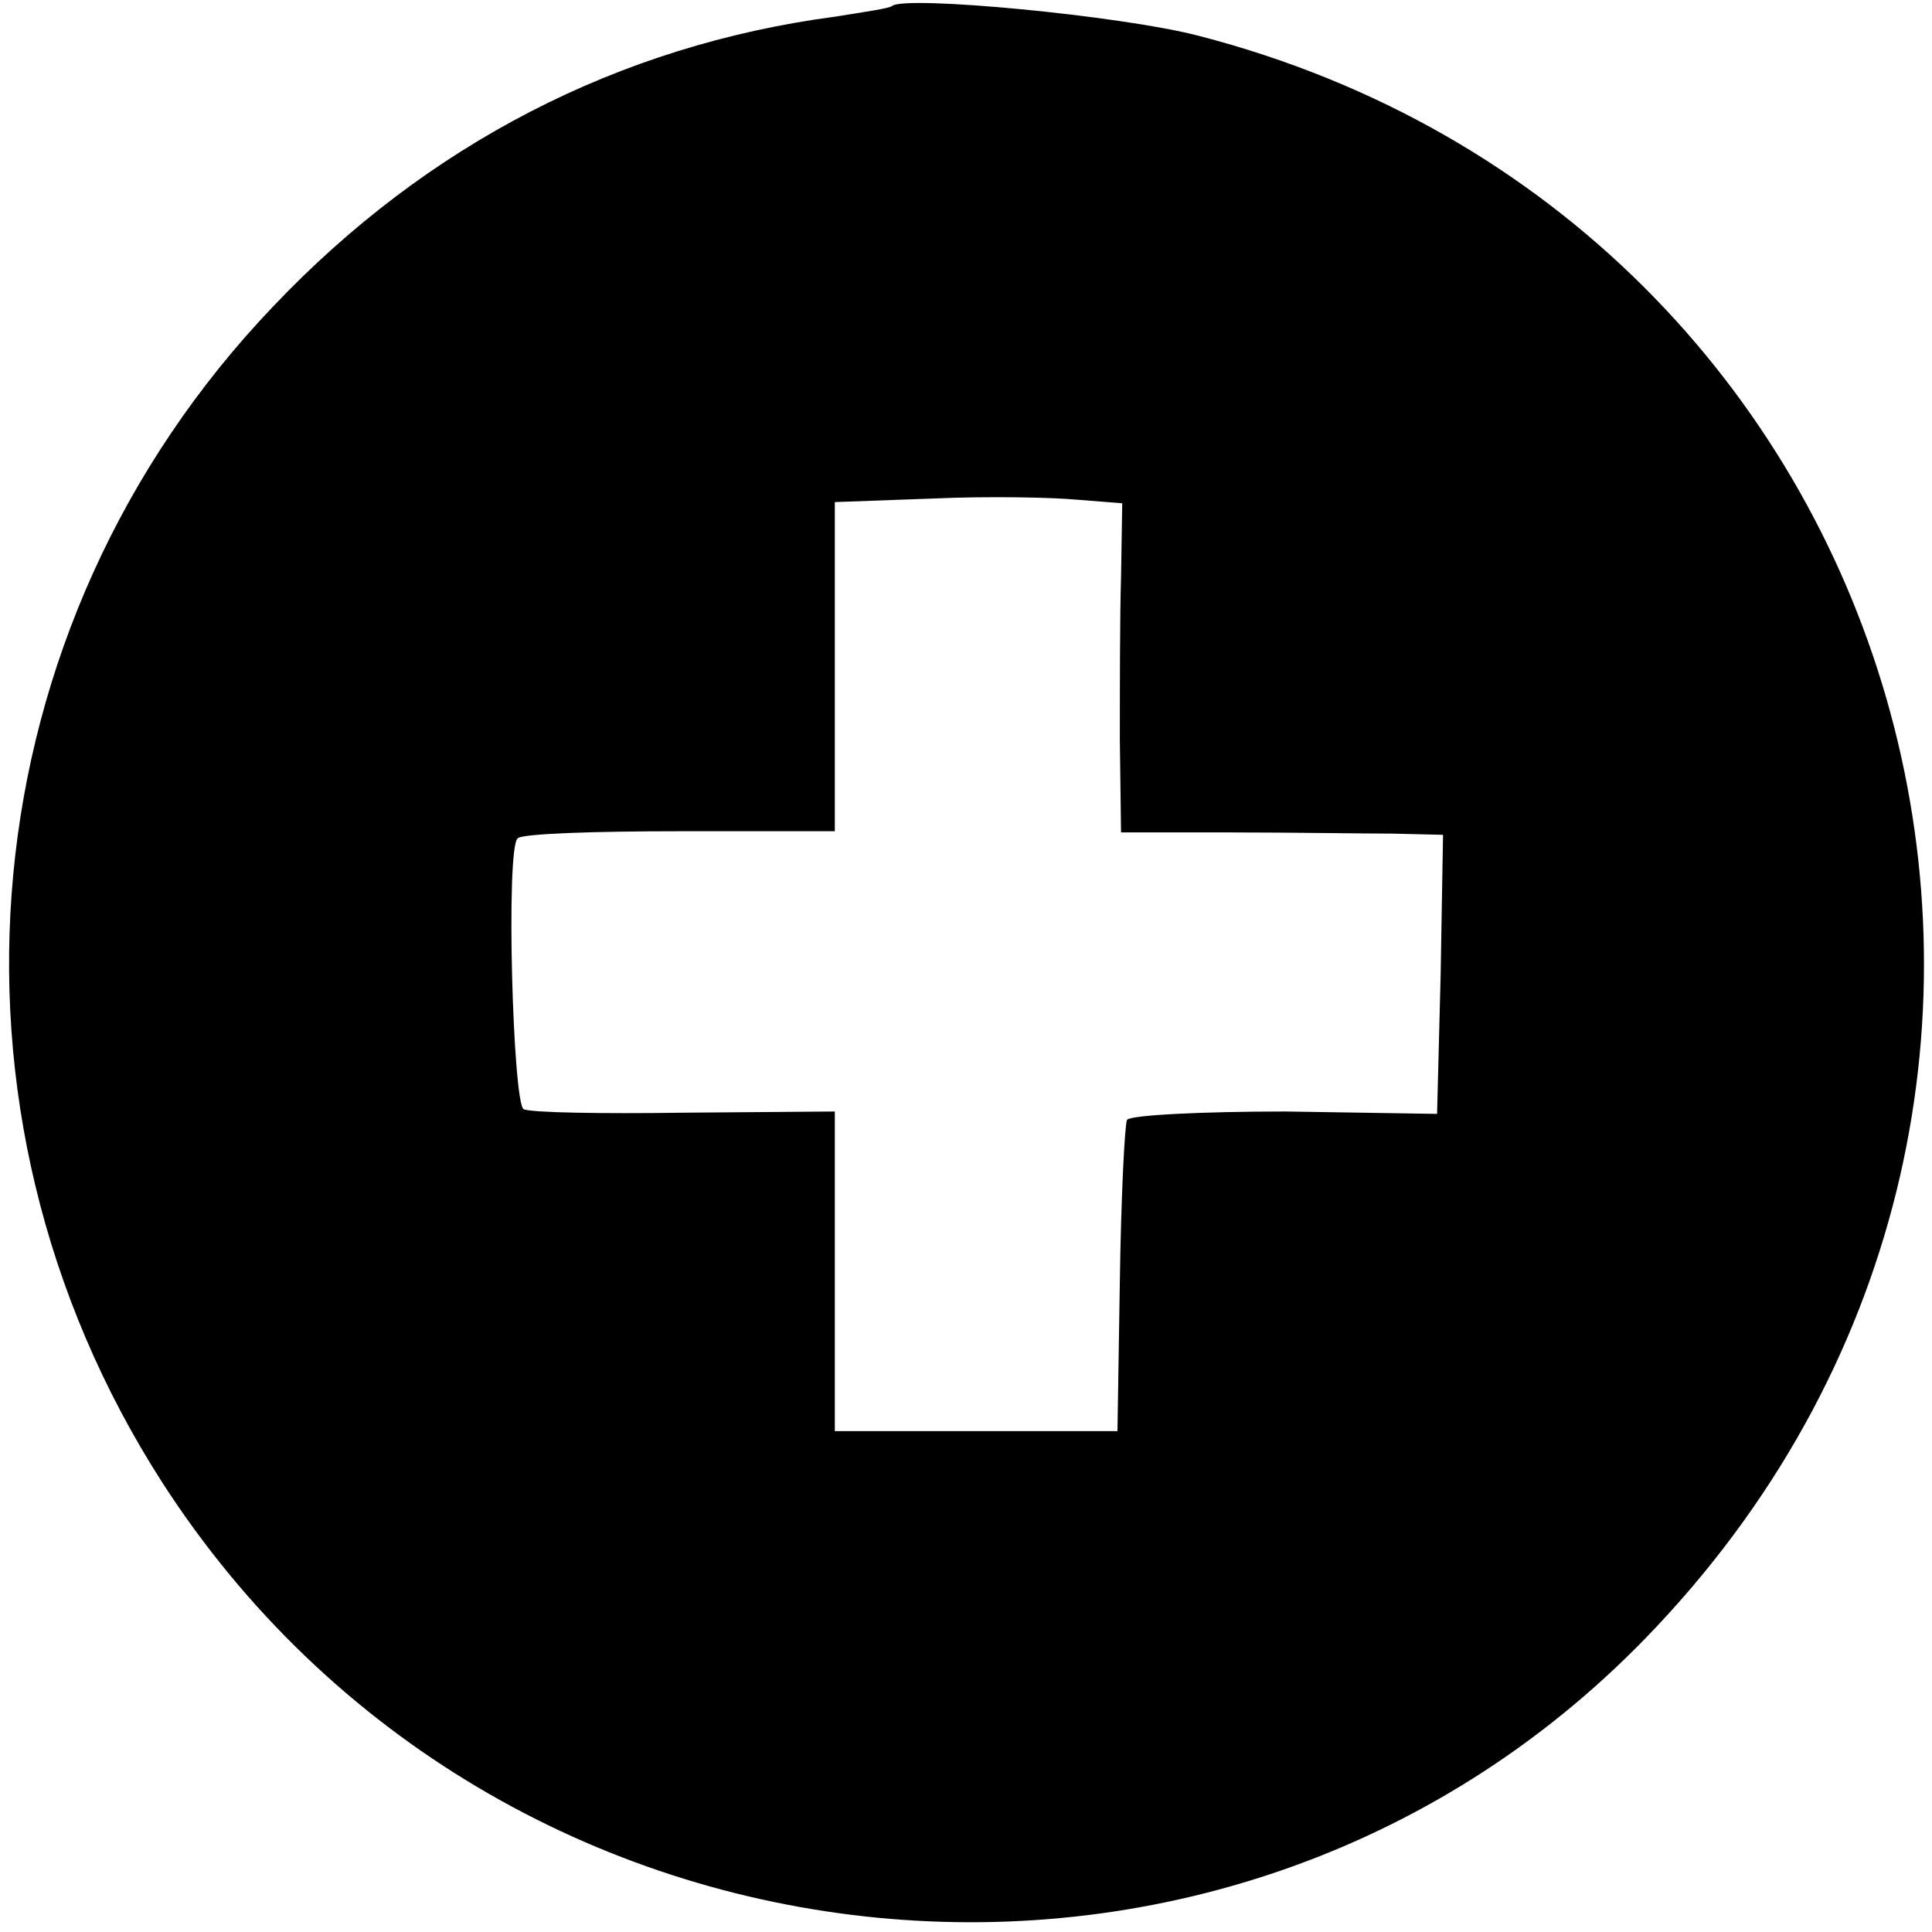
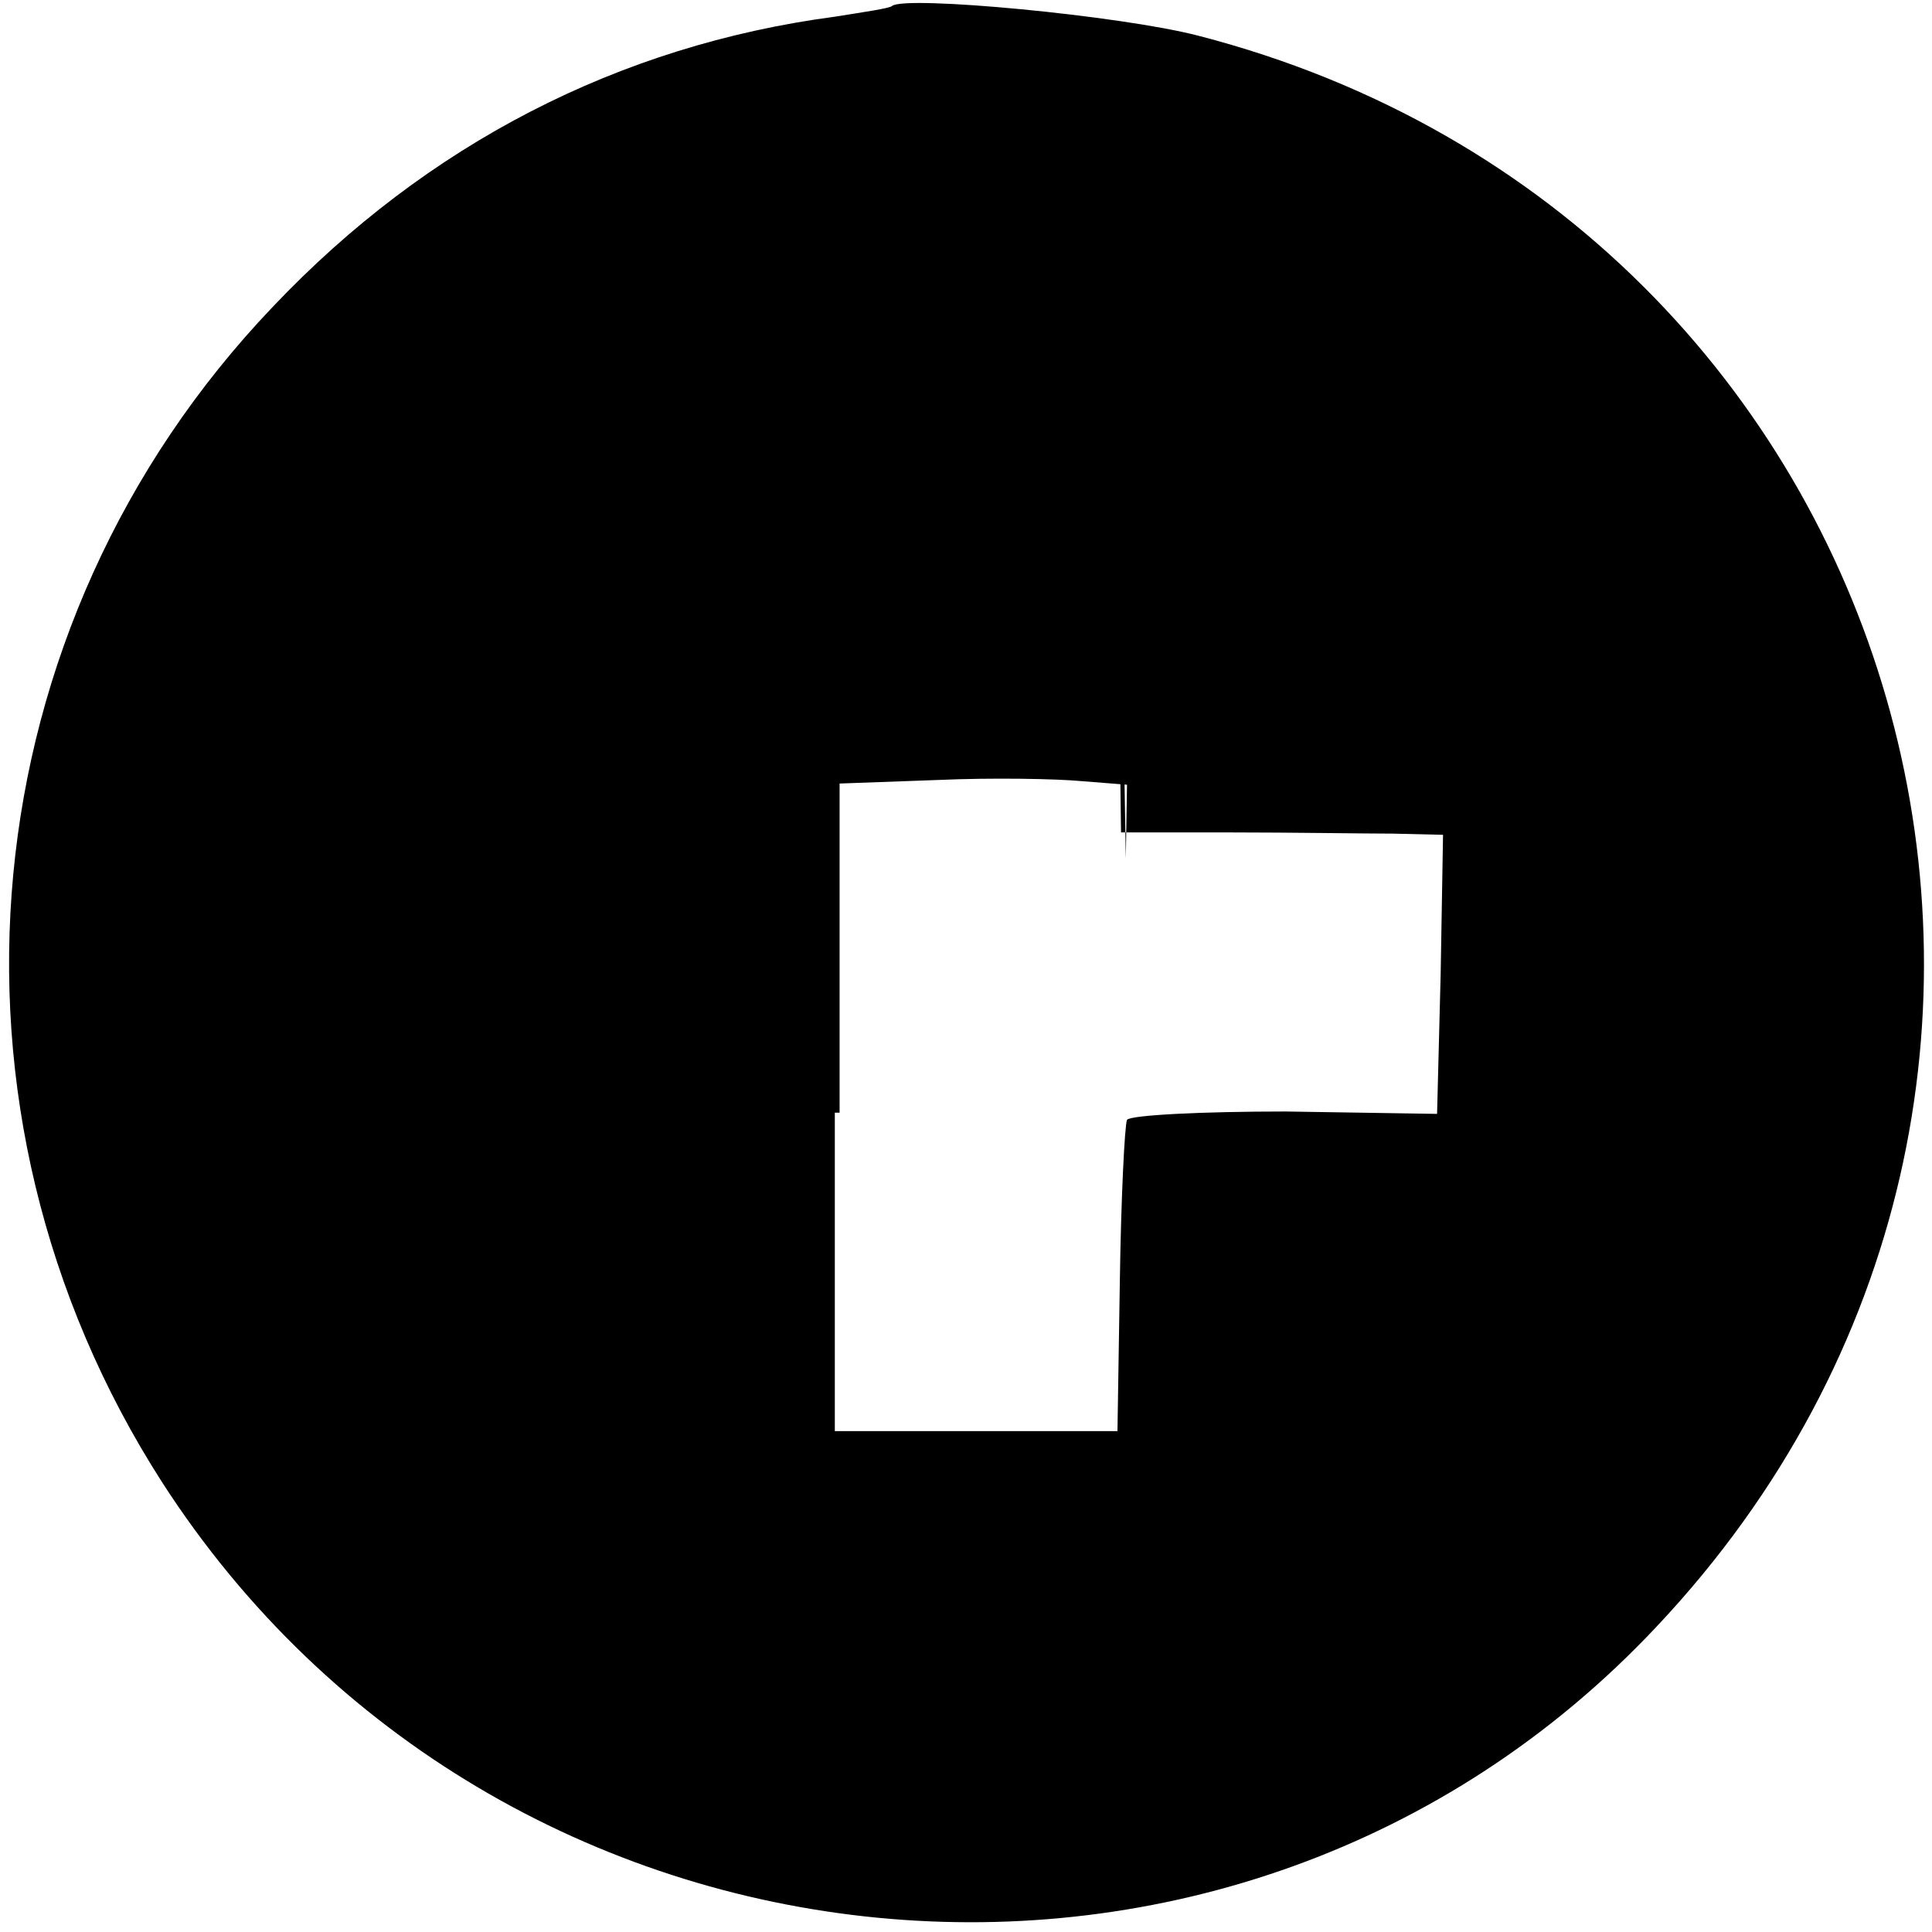
<svg xmlns="http://www.w3.org/2000/svg" version="1.0" width="162pt" height="162pt" viewBox="0 0 162 162" preserveAspectRatio="xMidYMid meet">
  <g transform="translate(0,162) scale(0.1,-0.1)" fill="#000000" stroke="none">
-     <path d="M748 1615 c-2 -2 -23 -5 -48 -9 -181 -24 -342 -107 -471 -243 -256 -268 -294 -673 -93 -986 281 -436 900 -497 1253 -121 426 452 216 1179 -384 1334 -65 17 -246 34 -257 25z m192 -479 c-1 -33 -1 -95 -1 -137 l1 -77 93 0 c50 0 111 -1 135 -1 l42 -1 -2 -117 -3 -117 -127 2 c-70 0 -130 -3 -133 -7 -2 -5 -5 -66 -6 -135 l-2 -126 -118 0 -119 0 0 134 0 134 -126 -1 c-69 -1 -130 0 -135 3 -9 6 -15 218 -5 227 3 4 65 6 136 6 l130 0 0 138 0 138 83 3 c45 2 99 1 120 -1 l38 -3 -1 -62z" />
+     <path d="M748 1615 c-2 -2 -23 -5 -48 -9 -181 -24 -342 -107 -471 -243 -256 -268 -294 -673 -93 -986 281 -436 900 -497 1253 -121 426 452 216 1179 -384 1334 -65 17 -246 34 -257 25z m192 -479 c-1 -33 -1 -95 -1 -137 l1 -77 93 0 c50 0 111 -1 135 -1 l42 -1 -2 -117 -3 -117 -127 2 c-70 0 -130 -3 -133 -7 -2 -5 -5 -66 -6 -135 l-2 -126 -118 0 -119 0 0 134 0 134 -126 -1 l130 0 0 138 0 138 83 3 c45 2 99 1 120 -1 l38 -3 -1 -62z" />
  </g>
</svg>